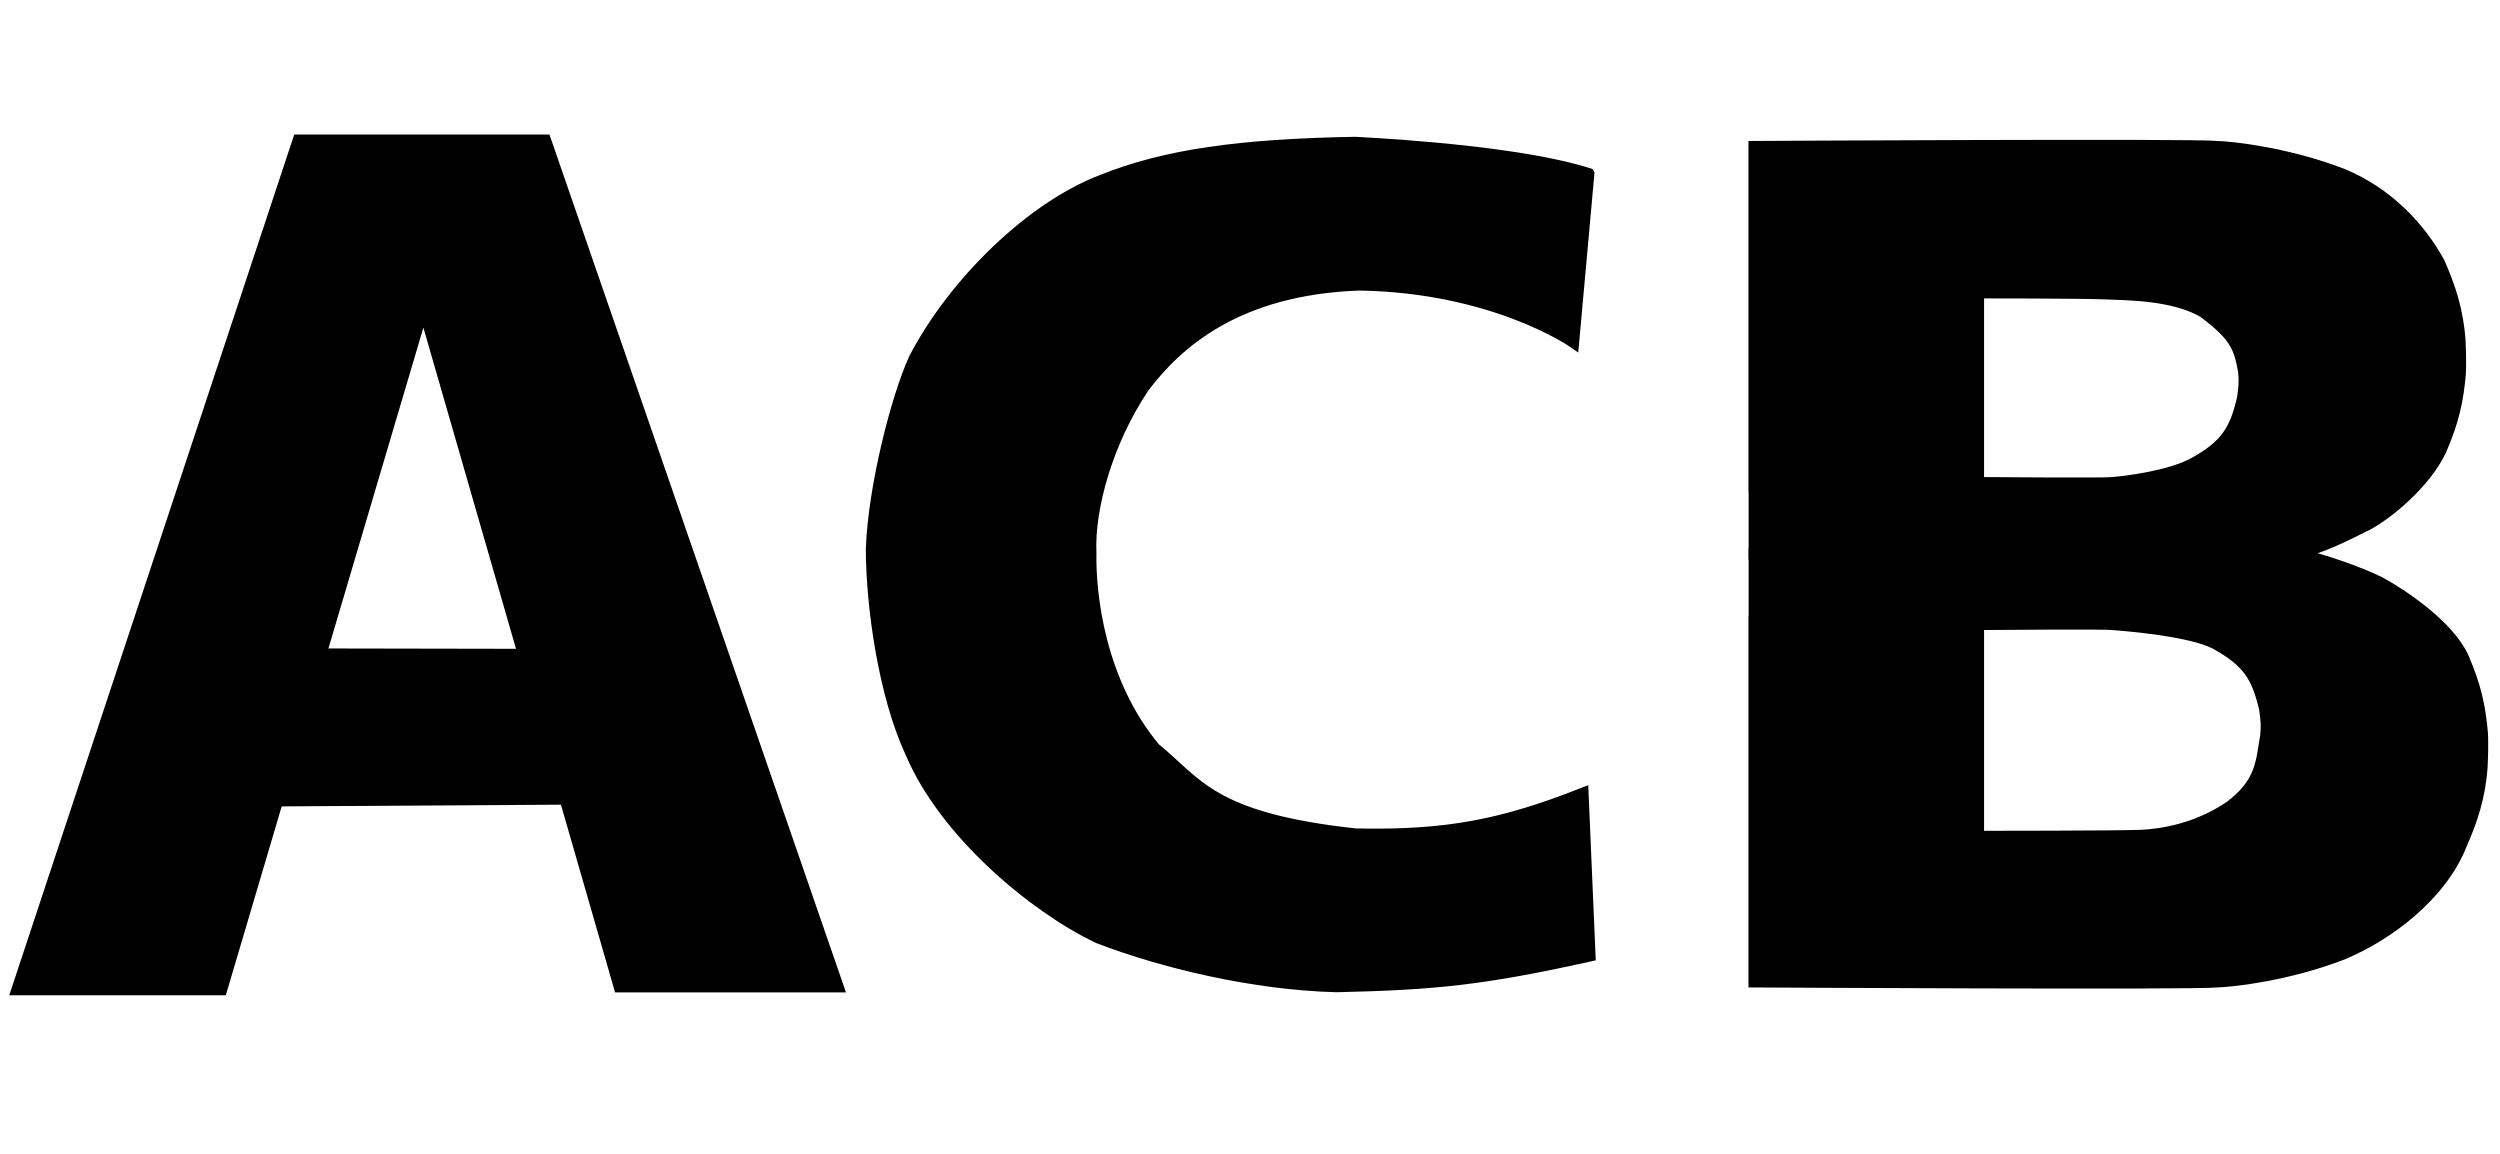
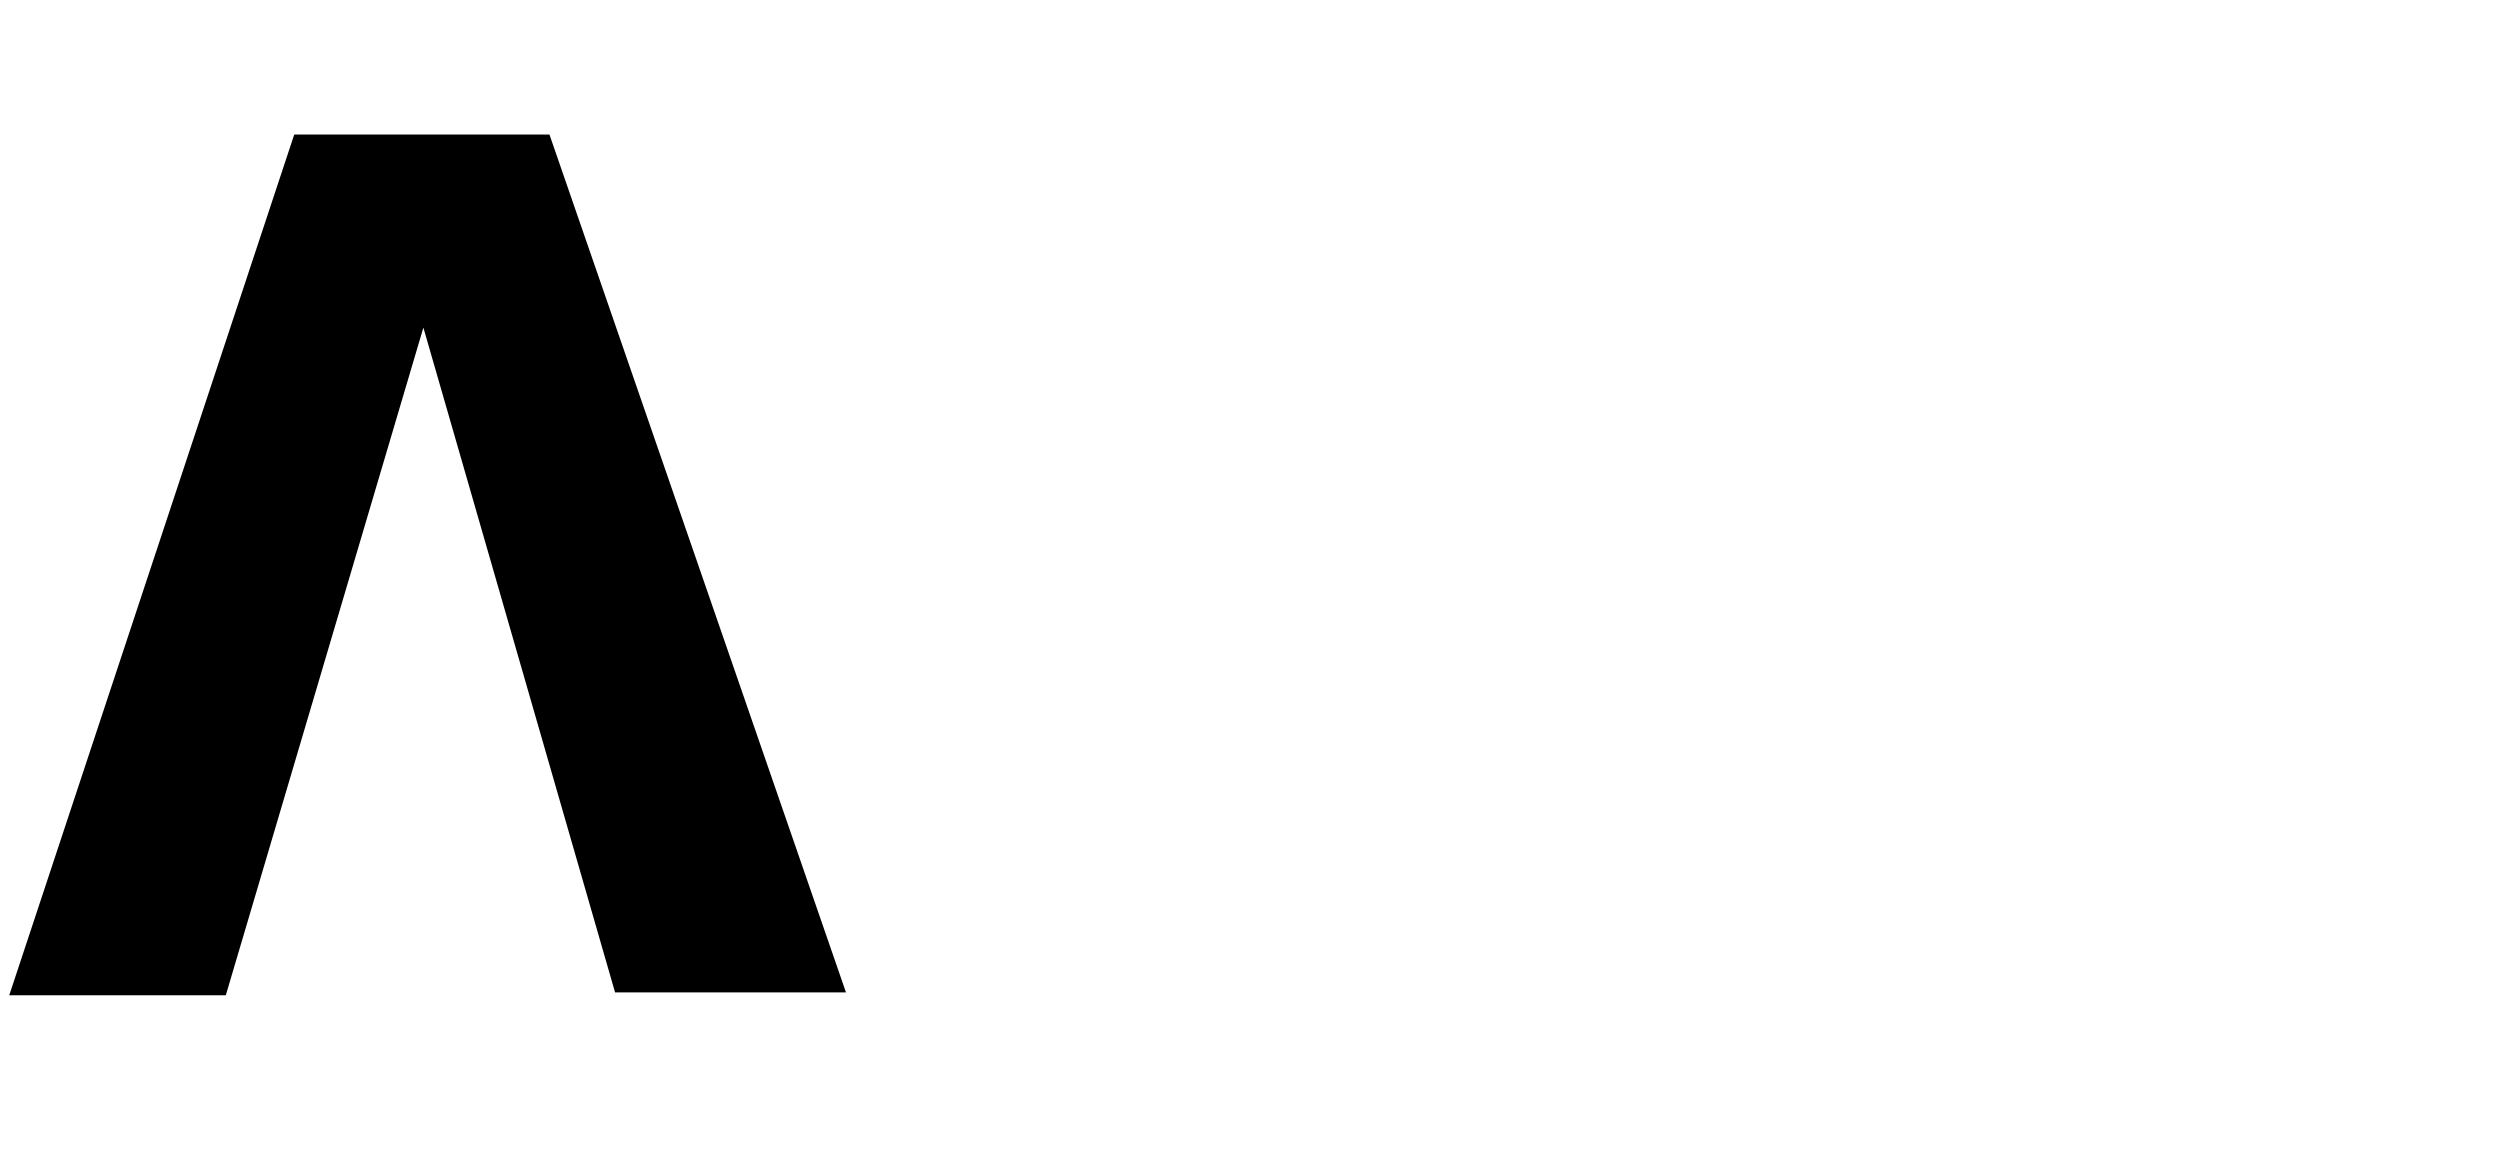
<svg xmlns="http://www.w3.org/2000/svg" width="221.76" height="102.4">
  <g stroke="#000">
    <path d="M26.46 12.436L1.512 87.784h18.144l17.906-60.507v0l17.374 60.255H74.34L48.384 12.436z" />
-     <path d="M27.784 58.047l-2.799 12.955 25.82-.158-3.242-12.761z" stroke-width="1.056" />
  </g>
-   <path d="M140.927 15.412l-1.351 14.956s-7.041-4.916-19.015-5.094c-10.868.382-16.184 5.21-19.1 9.07-3.265 4.863-4.882 10.783-4.703 14.703-.074 3.574.73 11.4 5.68 17.328 3.742 3.03 4.96 6.224 17.81 7.61 8.197.178 13.11-.844 20.166-3.616l.618 14.42c-9.623 2.139-13.906 2.526-22.452 2.726-7.306-.178-15.425-2.117-21.162-4.329-5.758-2.747-13.612-9.345-16.602-16.372-2.381-5.076-3.512-12.999-3.512-18.167.2-5.419 2.212-13.373 3.816-16.863 3.494-6.692 10.297-13.351 16.56-15.763 5.665-2.299 12.39-3.208 22.547-3.386 4.759.252 15.176.995 20.7 2.777z" stroke="#000" />
  <g stroke="#000">
-     <path d="M203.774 49.102H155.61v-6.455s30.156.312 31.626.178c1.292-.09 5.148-.561 7.33-1.72 2.897-1.603 3.706-2.932 4.374-5.827.134-1.07.178-1.346.09-2.326-.402-2.227-.767-3.162-3.618-5.3-2.762-1.56-6.854-1.505-8.635-1.594-2.139-.09-11.282-.09-11.282-.09v17.086h-19.9V13.003s39.13-.223 41.091 0c1.466.052 6.329.597 11.12 2.457 4.053 1.684 6.899 4.782 8.568 7.844.917 2.084 1.646 4.2 1.827 6.898.044.802.076 2.026.031 2.961-.214 2.375-.583 4.165-1.732 6.804-1.33 2.792-4.493 5.477-6.458 6.552-2.015 1.012-4.024 2.035-6.268 2.583z" />
-     <path d="M203.774 49.102H155.61v6.455s30.156-.312 31.626-.178c1.292.09 7.108.561 9.291 1.72 2.896 1.603 3.705 2.932 4.373 5.827.134 1.07.178 1.346.09 2.326-.402 2.227-.321 4.142-3.172 6.28-2.94 2.005-6.052 2.485-7.834 2.574-2.138.09-14.489.09-14.489.09V55.15h-19.9v31.941s39.13.223 41.091 0c1.466-.052 6.329-.597 11.12-2.457 4.053-1.684 8.77-5.247 10.528-9.734.918-2.084 1.646-4.2 1.827-6.898.044-.802.076-2.025.031-2.961-.214-2.375-.583-4.165-1.732-6.804-1.33-2.792-5.344-5.477-7.309-6.552-2.015-1.012-5.133-2.035-7.377-2.583z" />
-   </g>
+     </g>
</svg>